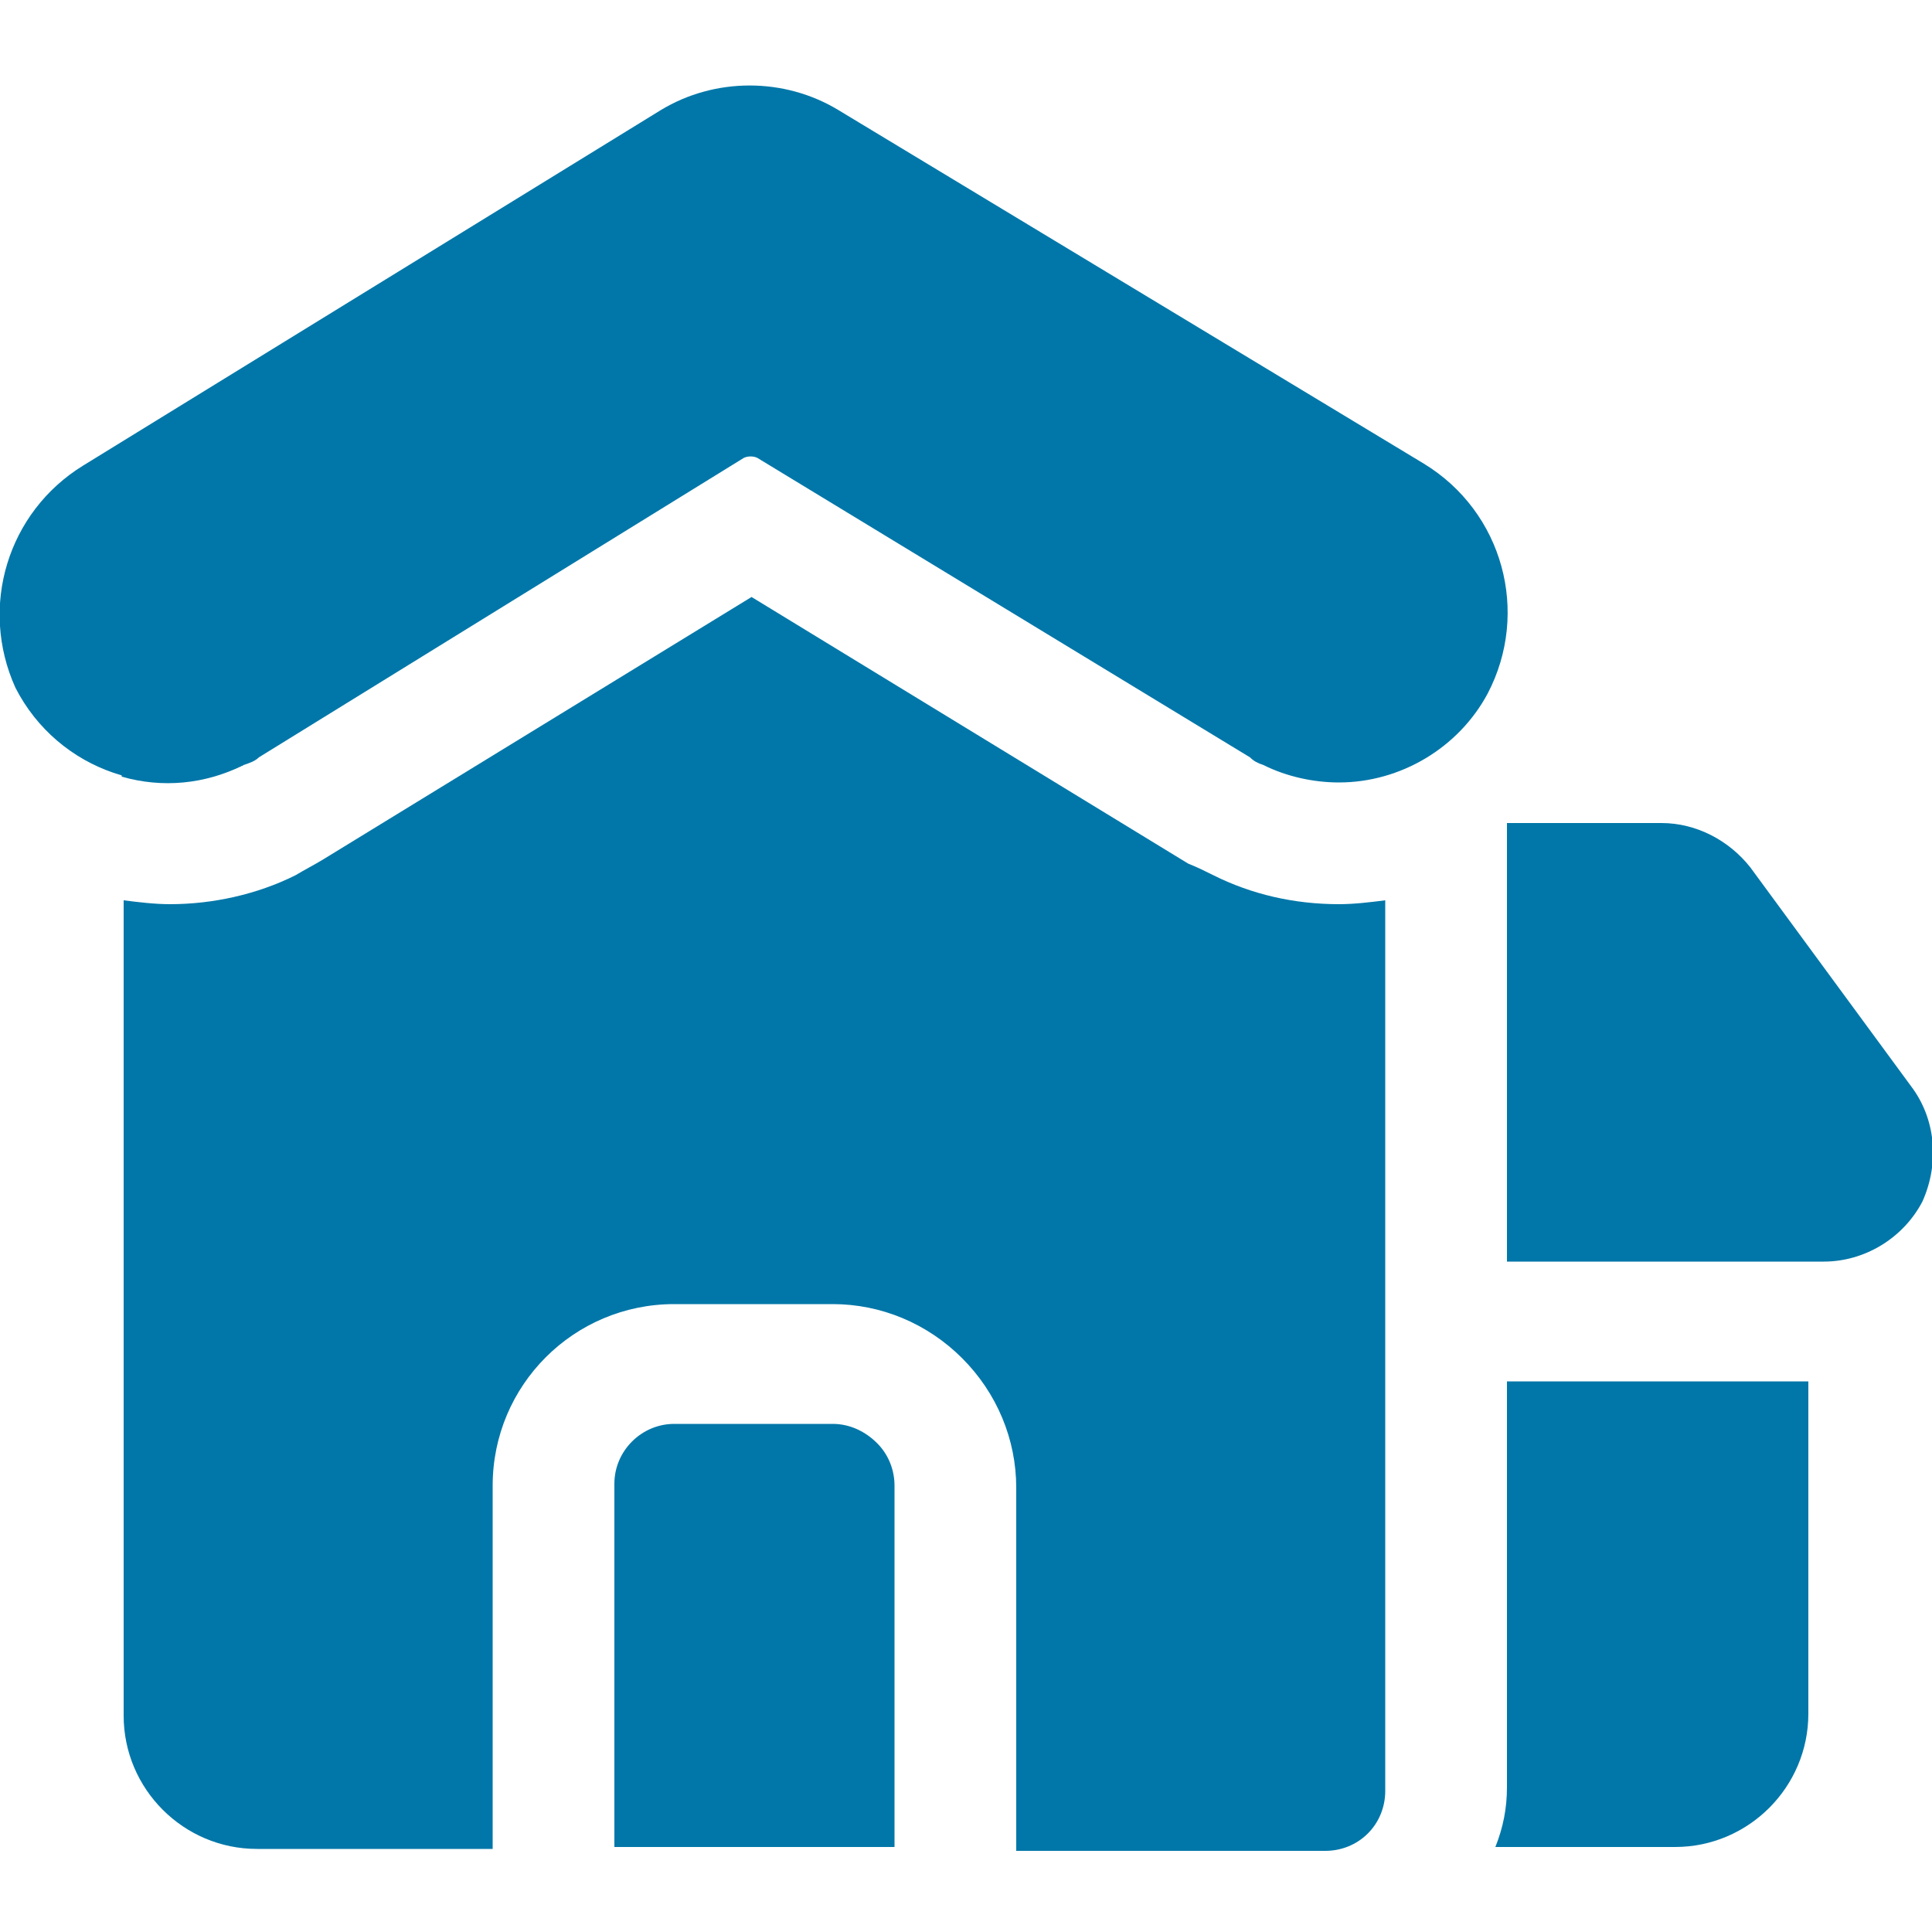
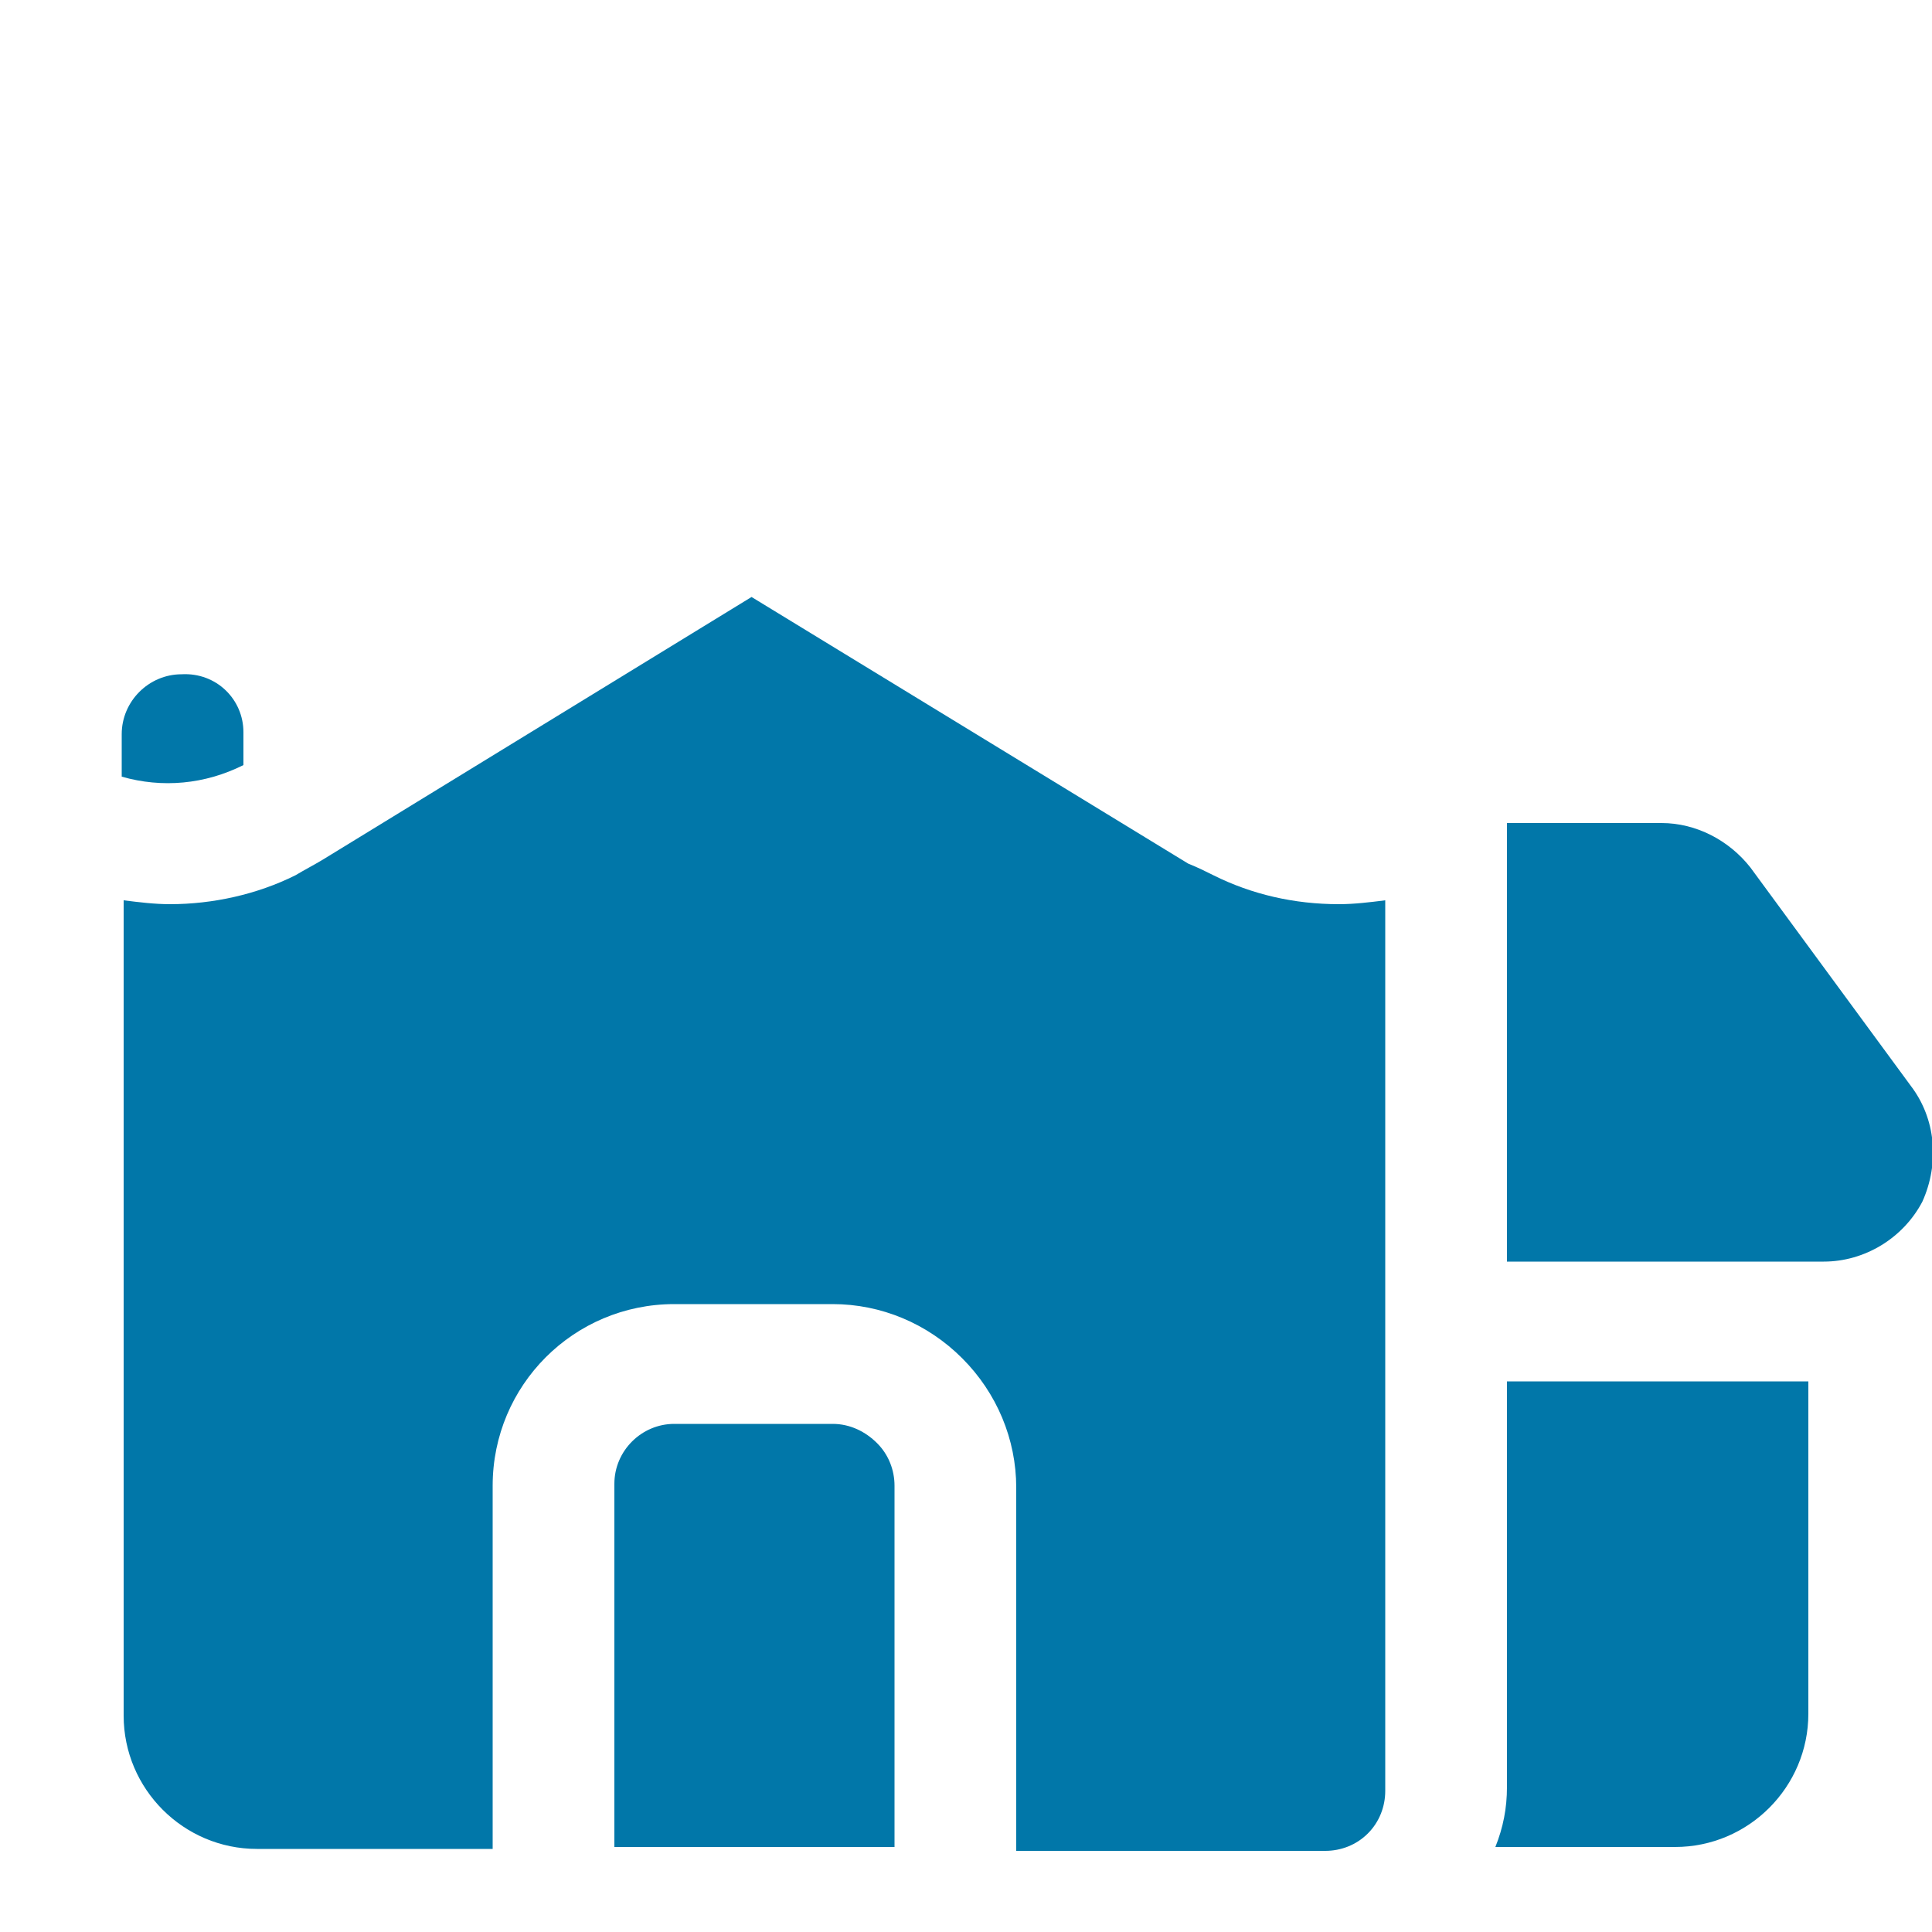
<svg xmlns="http://www.w3.org/2000/svg" xml:space="preserve" style="enable-background:new 0 0 100 100;" viewBox="0 0 100 100" y="0px" x="0px" id="Layer_1" version="1.1">
  <style type="text/css">
	.st0{fill:#0177A9;}
</style>
  <g>
-     <path d="M77,35.9c-1.5,2.8-4.5,4.6-7.7,4.6c-1.3,0-2.7-0.3-3.9-0.9c-0.3-0.1-0.5-0.2-0.7-0.4L39.2,23.7   c-0.2-0.1-0.5-0.1-0.7,0L13.4,39.2l0,0c-0.2,0.2-0.5,0.3-0.8,0.4c-4.4,2.1-9.6,0.3-11.8-4c-1.9-4.2-0.4-9.1,3.5-11.5L34.2,5.7   C37,4,40.6,4,43.4,5.7L73.7,24C77.8,26.5,79.2,31.7,77,35.9L77,35.9z" class="st0" />
    <path d="M12.6,37.9v1.7c-2,1-4.2,1.2-6.3,0.6V38c0-1.7,1.4-3.1,3.1-3.1C11.2,34.8,12.6,36.2,12.6,37.9L12.6,37.9z" class="st0" />
-     <path d="M71.7,39.5v0.6c-2.1,0.6-4.3,0.4-6.3-0.6v-0.1l0,0c0-1.7,1.4-3.1,3.1-3.1C70.3,36.4,71.7,37.8,71.7,39.5   L71.7,39.5z" class="st0" />
    <path d="M69.3,46.8c-2.3,0-4.5-0.5-6.5-1.5c-0.4-0.2-0.8-0.4-1.3-0.6L38.9,30.9L16.7,44.5c-0.5,0.3-0.9,0.5-1.4,0.8   c-2,1-4.3,1.5-6.5,1.5c-0.8,0-1.6-0.1-2.4-0.2v42.2c0,3.8,3.1,6.9,6.9,6.9h12.2V76.9c0-5.2,4.2-9.4,9.4-9.4h8.2   c2.5,0,4.9,1,6.7,2.8s2.8,4.2,2.8,6.7v18.8h16c0.8,0,1.6-0.3,2.2-0.9s0.9-1.4,0.9-2.2V46.6C70.9,46.7,70.1,46.8,69.3,46.8   L69.3,46.8z" class="st0" />
    <path d="M43.1,73.7h-8.2c-1.7,0-3.1,1.4-3.1,3.1v18.8h14.5V76.9c0-0.8-0.3-1.6-0.9-2.2C44.8,74.1,44,73.7,43.1,73.7   L43.1,73.7z" class="st0" />
    <path d="M98.9,56.2l-8.3-11.3c-1.1-1.4-2.8-2.3-4.6-2.3h-8v22.7h16.4l0,0c2.1,0,4.1-1.2,5.1-3.1   C100.4,60.2,100.2,57.9,98.9,56.2L98.9,56.2z" class="st0" />
    <path d="M78,92.5c0,1.1-0.2,2.1-0.6,3.1h9.3c3.8,0,6.9-3.1,6.9-6.9V71.5H78V92.5z" class="st0" />
  </g>
</svg>